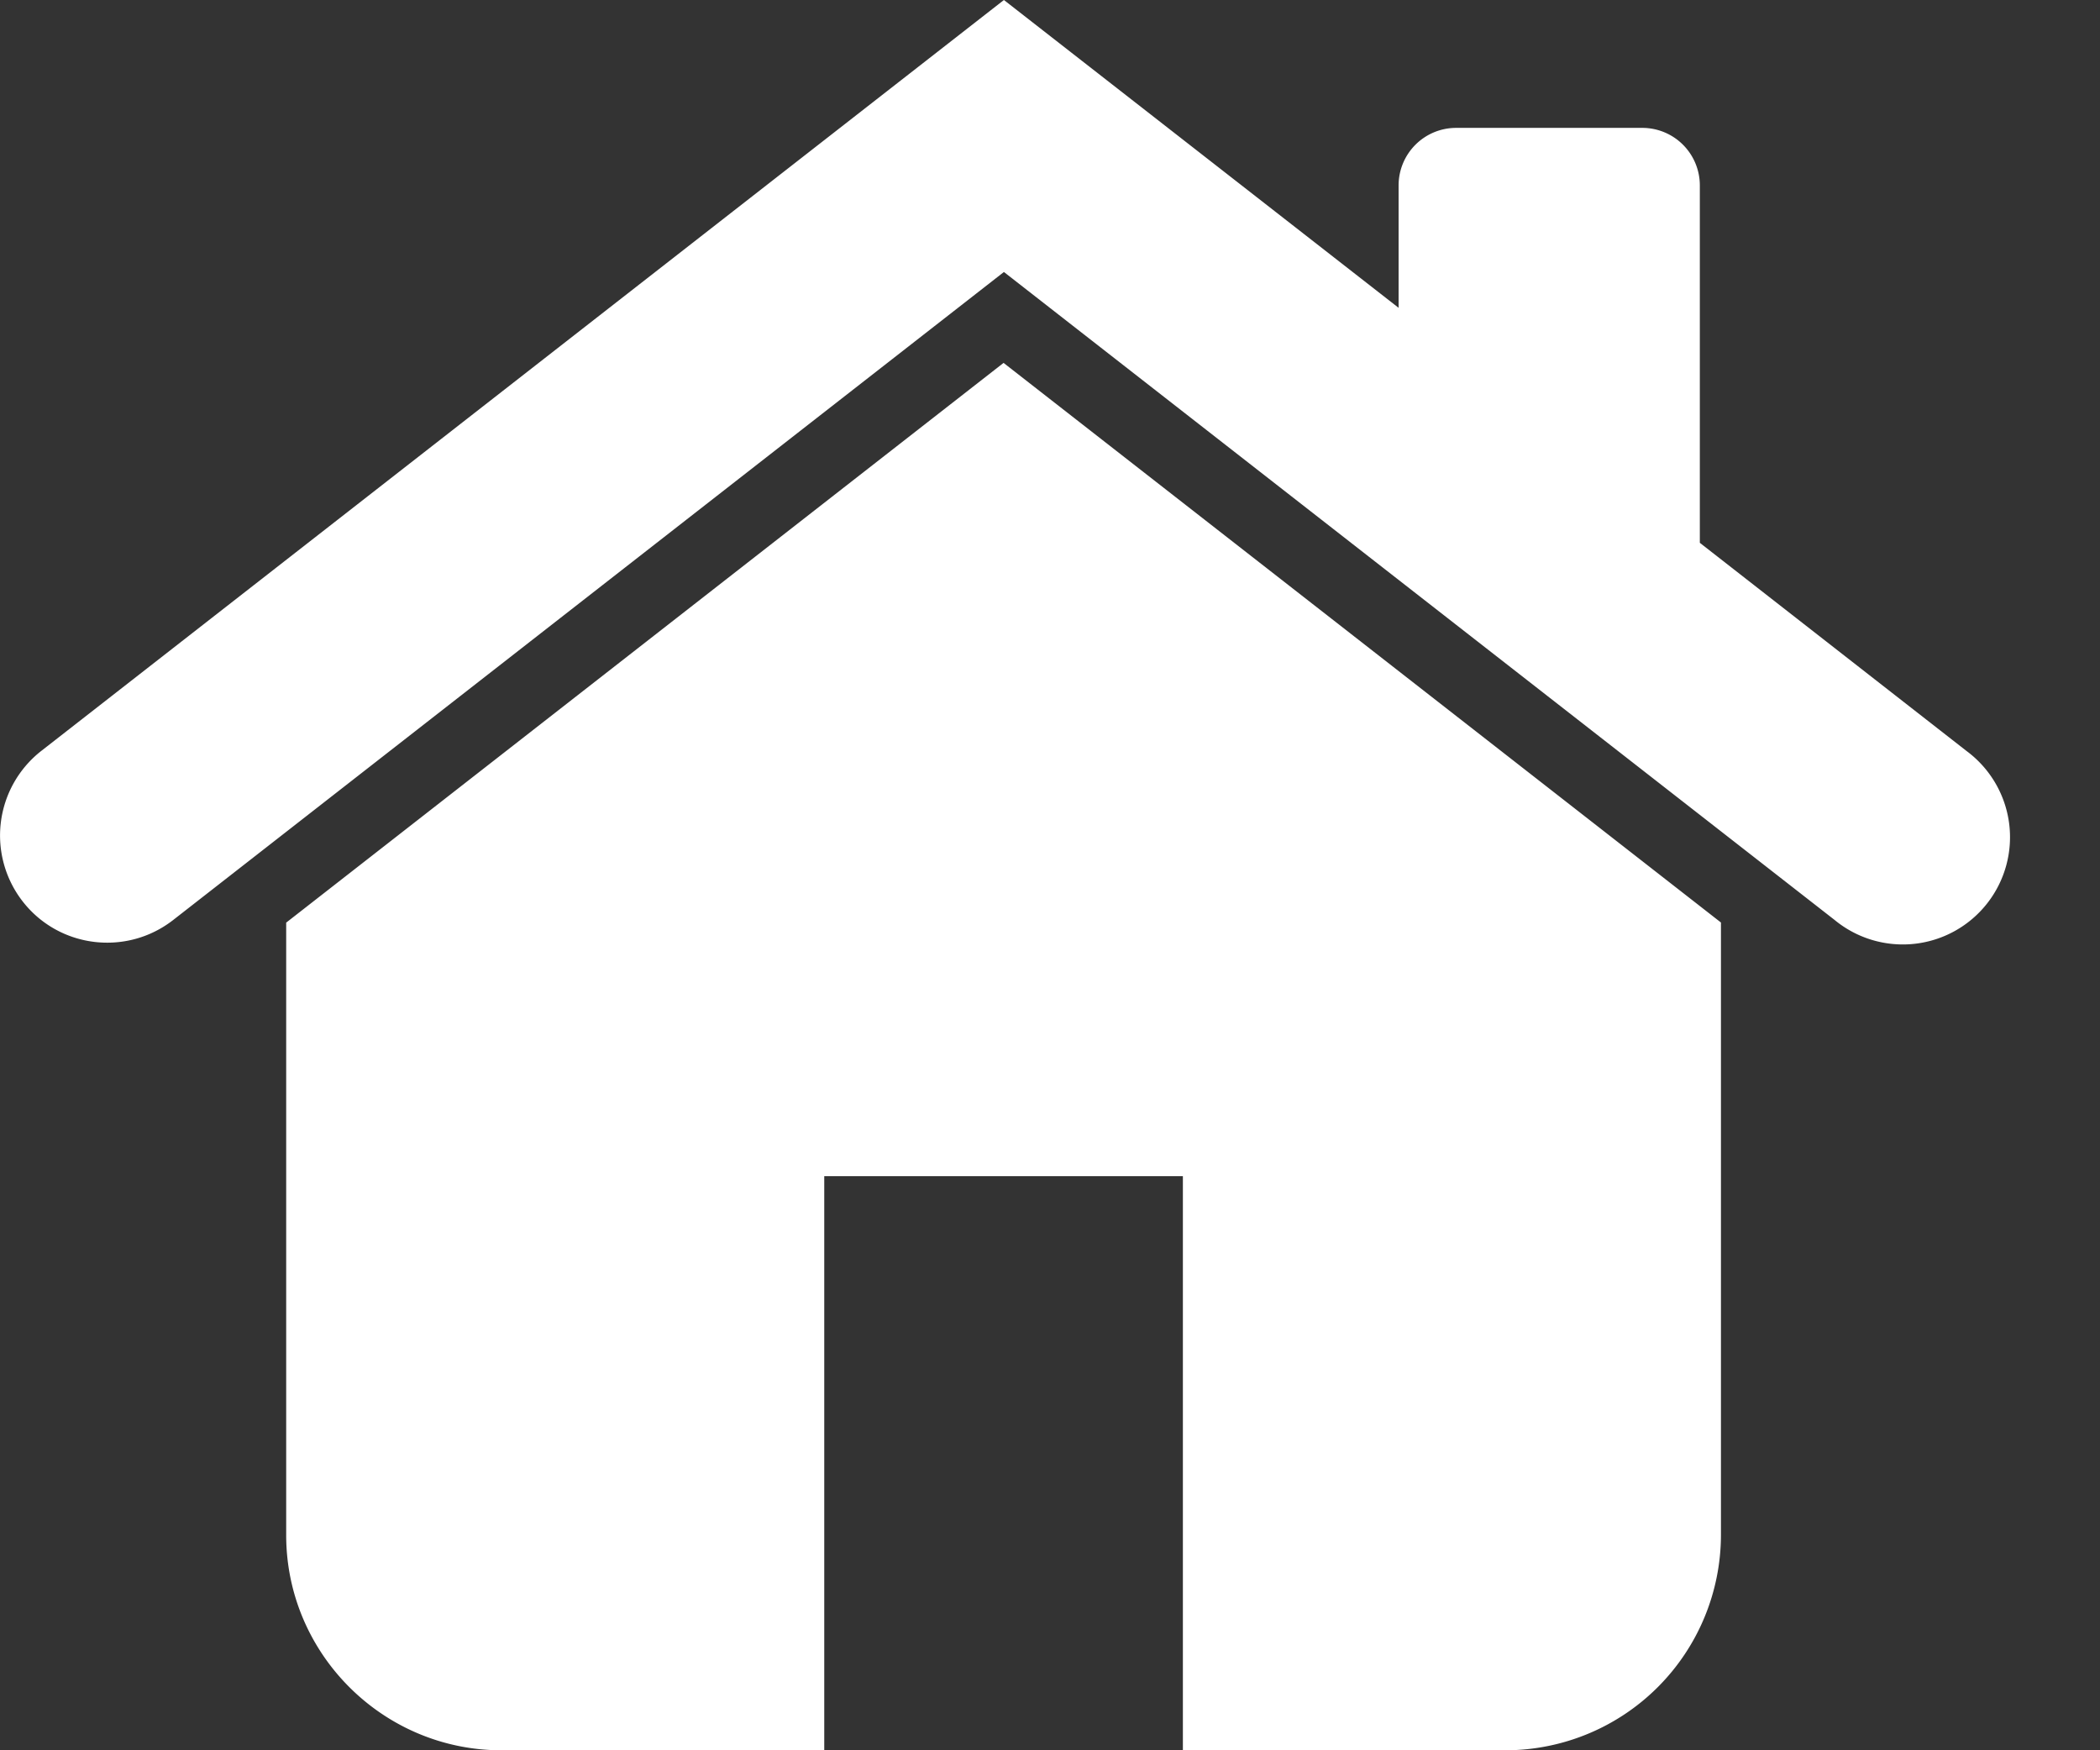
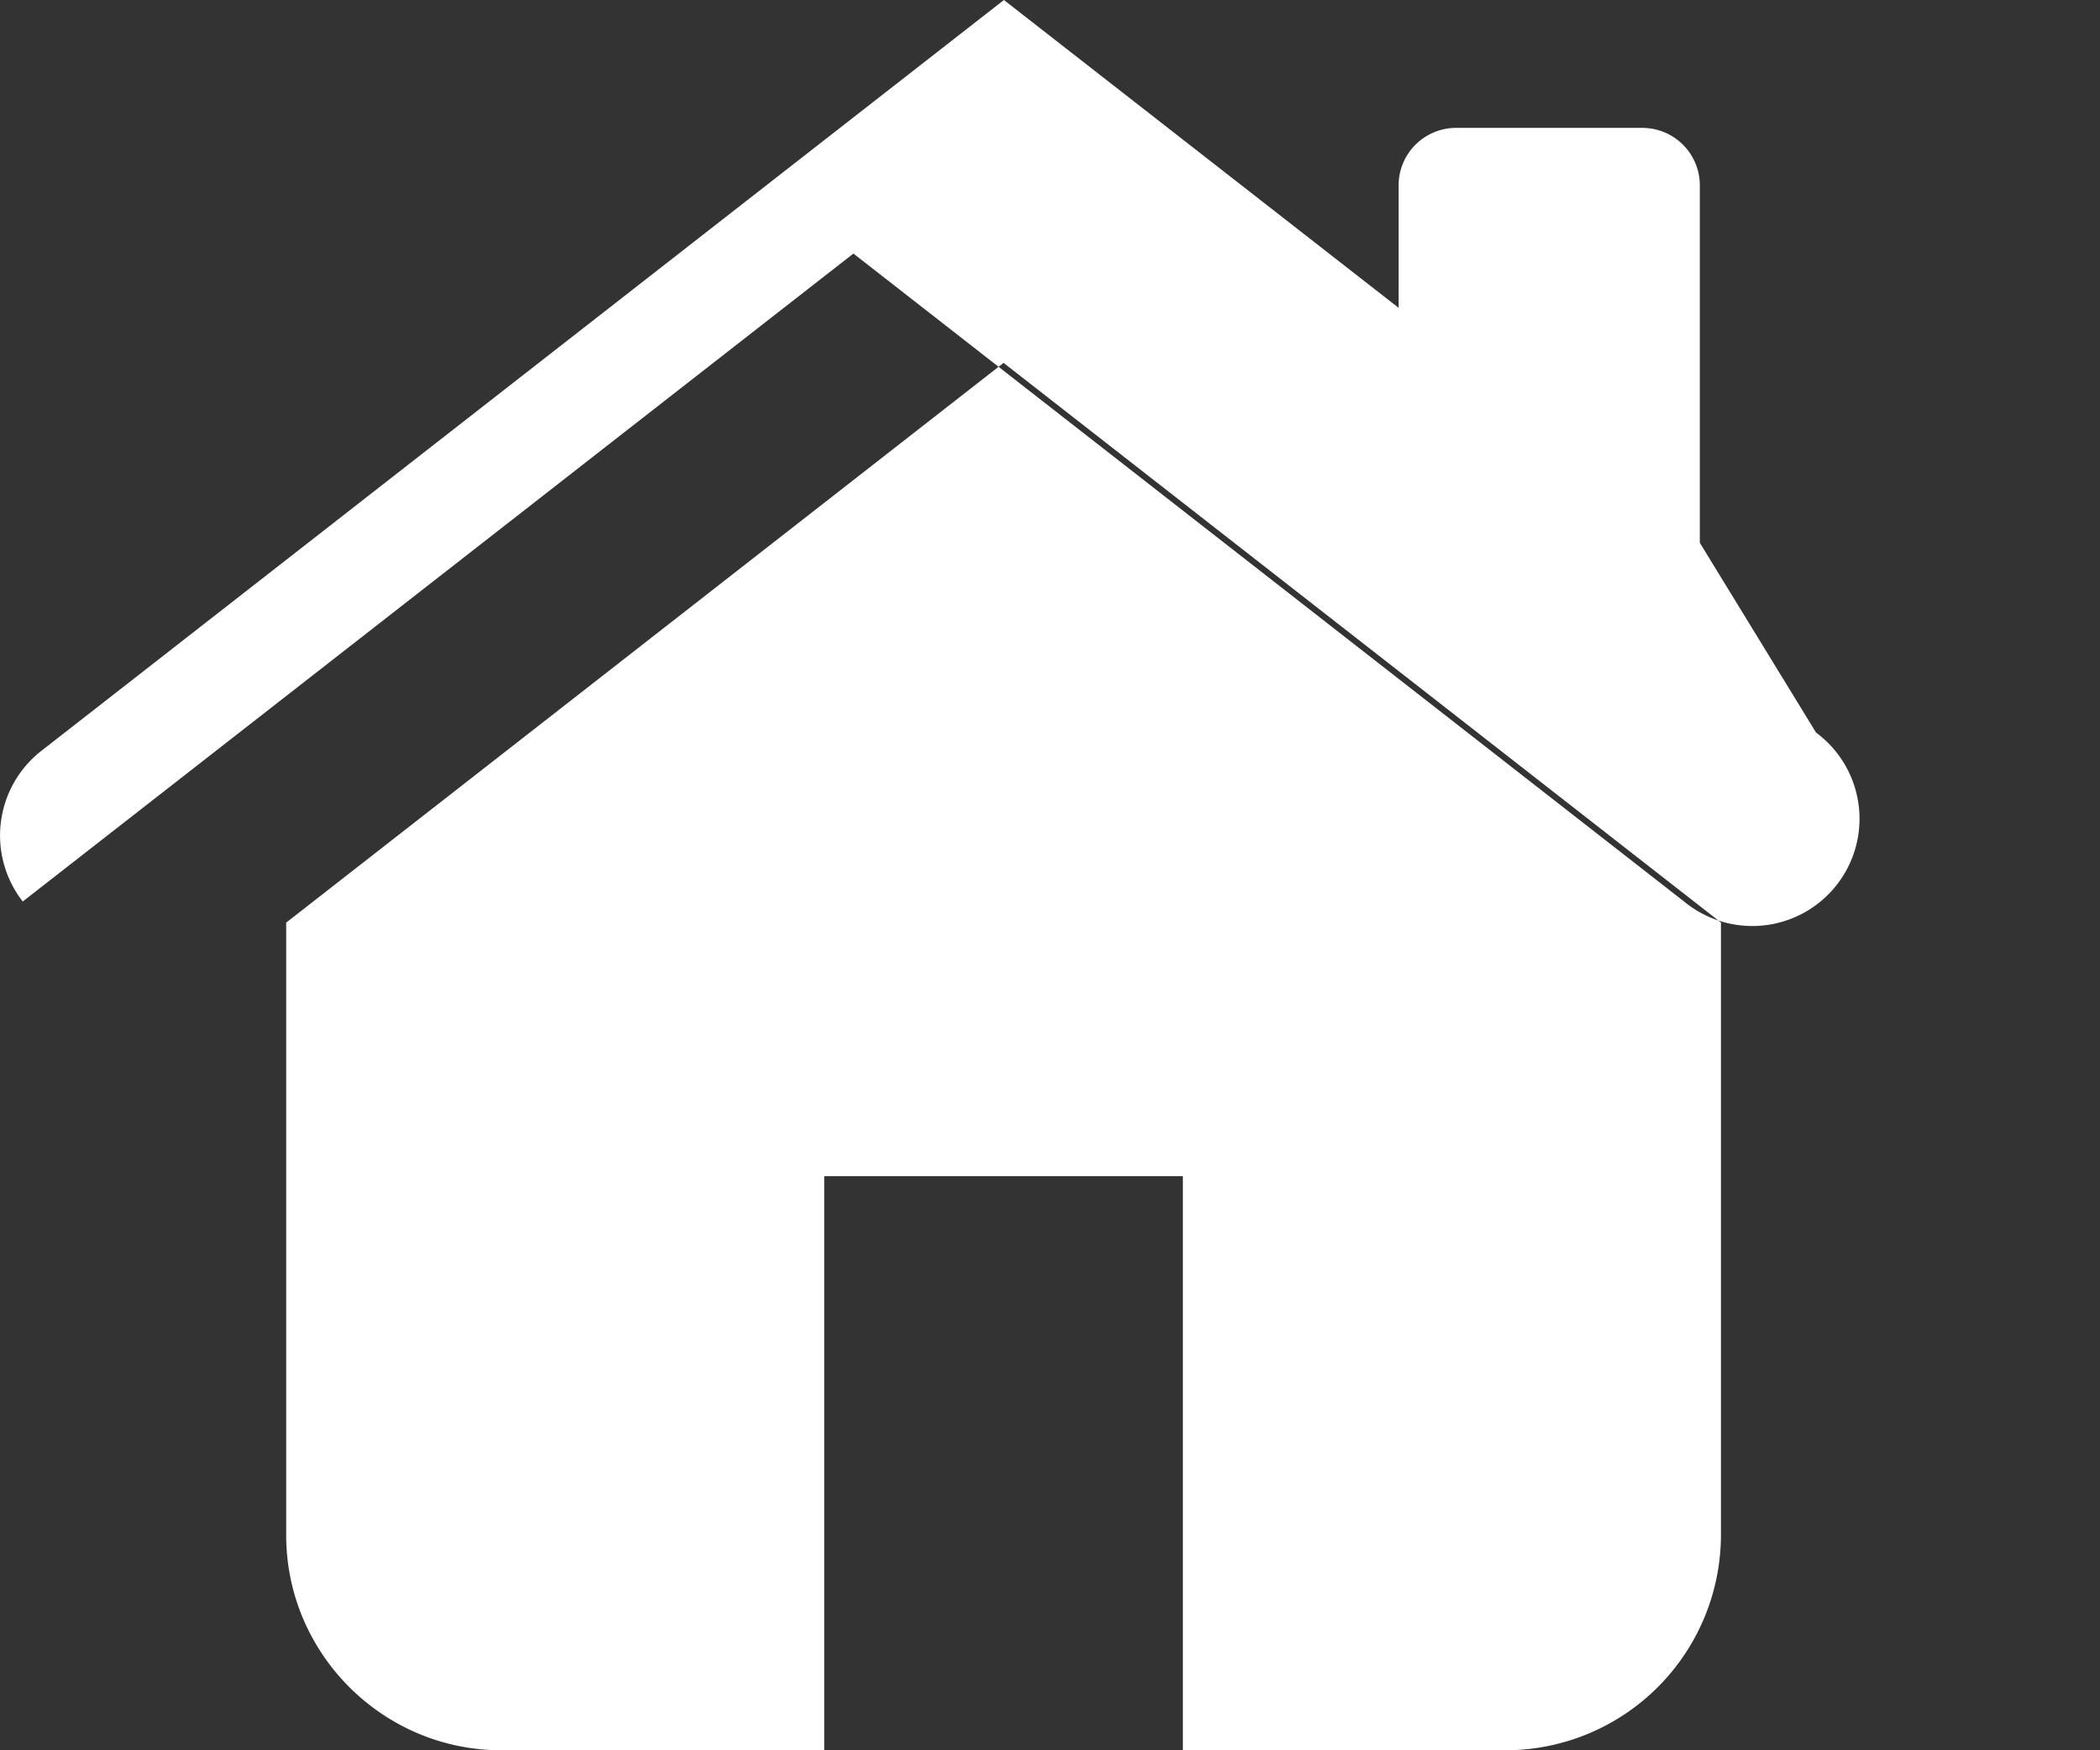
<svg xmlns="http://www.w3.org/2000/svg" width="18" height="15" viewBox="0 0 18 15" fill="none">
  <rect x="0" y="0" width="18" height="15" fill="#333333" stroke="none" />
-   <path fill-rule="evenodd" clip-rule="evenodd" d="M.195 7.726c.312.4.89.47 1.29.158l7.12-5.553 3.123 2.436 3.997 3.117a.919.919 0 1 0 1.131-1.448L14.57 4.652V1.588a.493.493 0 0 0-.492-.492h-1.599a.493.493 0 0 0-.491.492v1.05L8.605 0 .353 6.436a.92.92 0 0 0-.158 1.29zm14.556 5.43v-5.25L8.602 3.11 2.453 7.907v5.249c0 1.016.829 1.844 1.845 1.844h2.767v-4.92h3.074V15h2.767a1.848 1.848 0 0 0 1.845-1.844z" fill="#fff" />
+   <path fill-rule="evenodd" clip-rule="evenodd" d="M.195 7.726l7.12-5.553 3.123 2.436 3.997 3.117a.919.919 0 1 0 1.131-1.448L14.57 4.652V1.588a.493.493 0 0 0-.492-.492h-1.599a.493.493 0 0 0-.491.492v1.05L8.605 0 .353 6.436a.92.92 0 0 0-.158 1.29zm14.556 5.43v-5.25L8.602 3.11 2.453 7.907v5.249c0 1.016.829 1.844 1.845 1.844h2.767v-4.92h3.074V15h2.767a1.848 1.848 0 0 0 1.845-1.844z" fill="#fff" />
</svg>